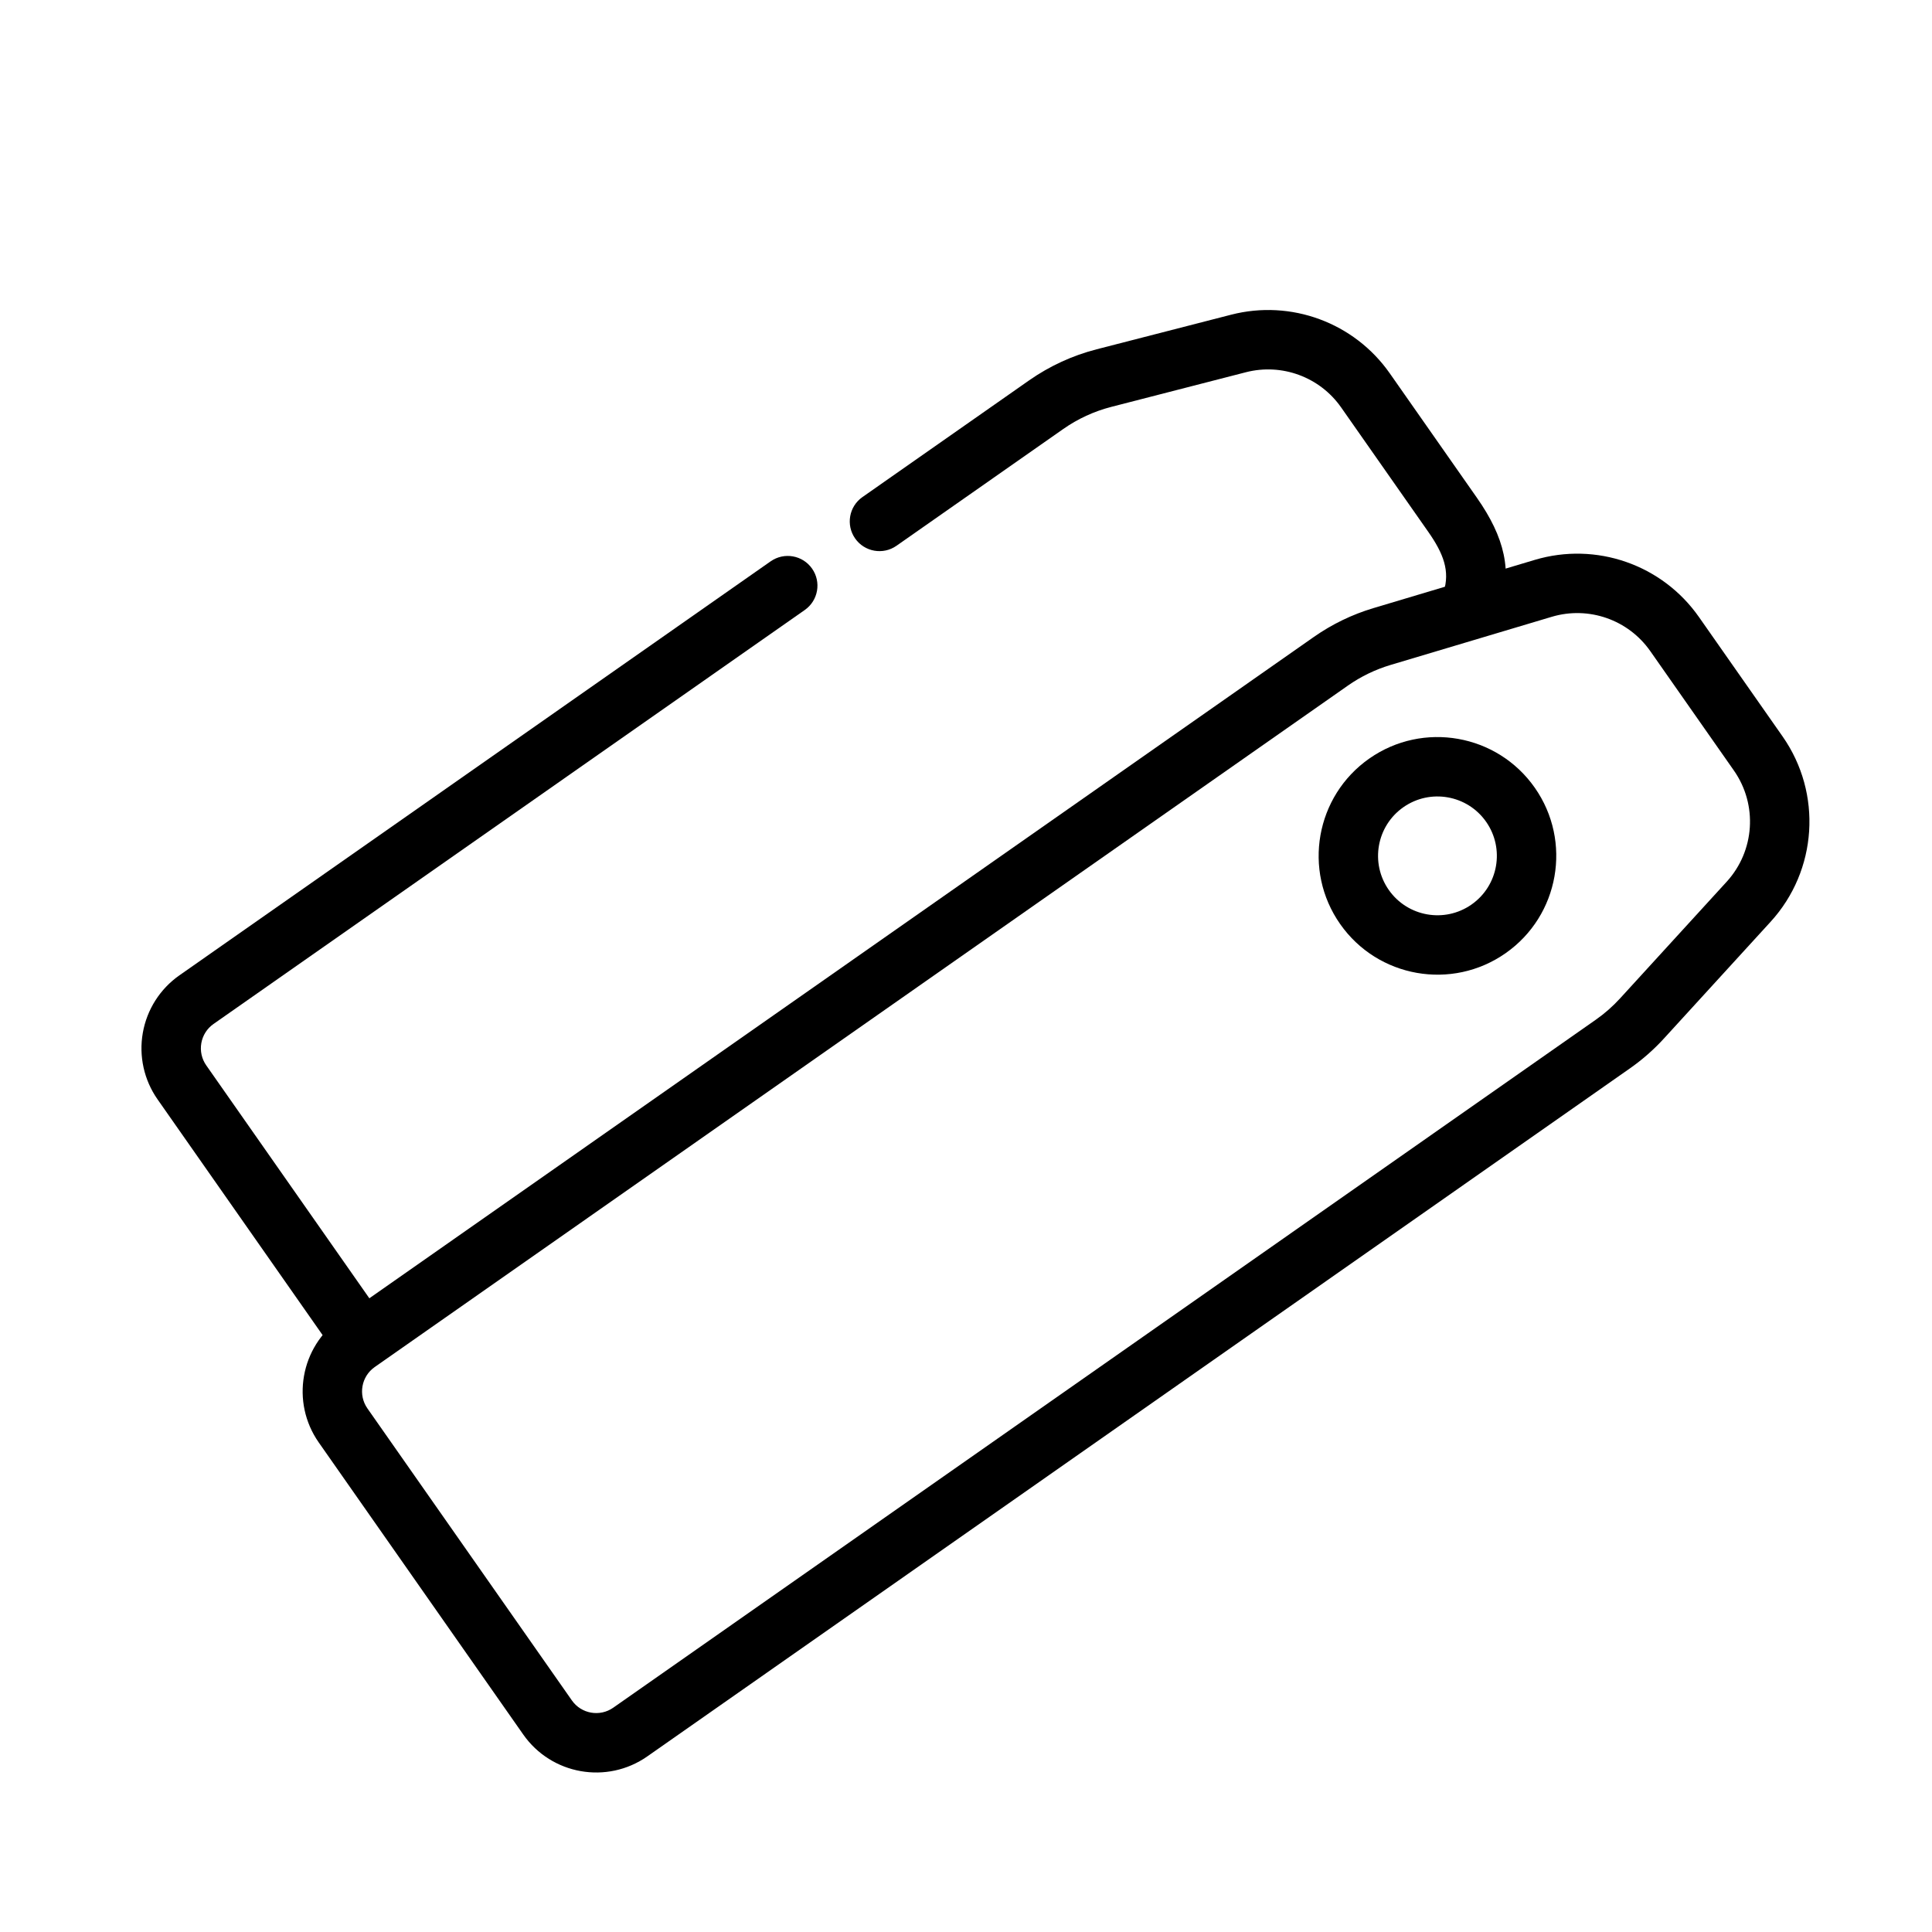
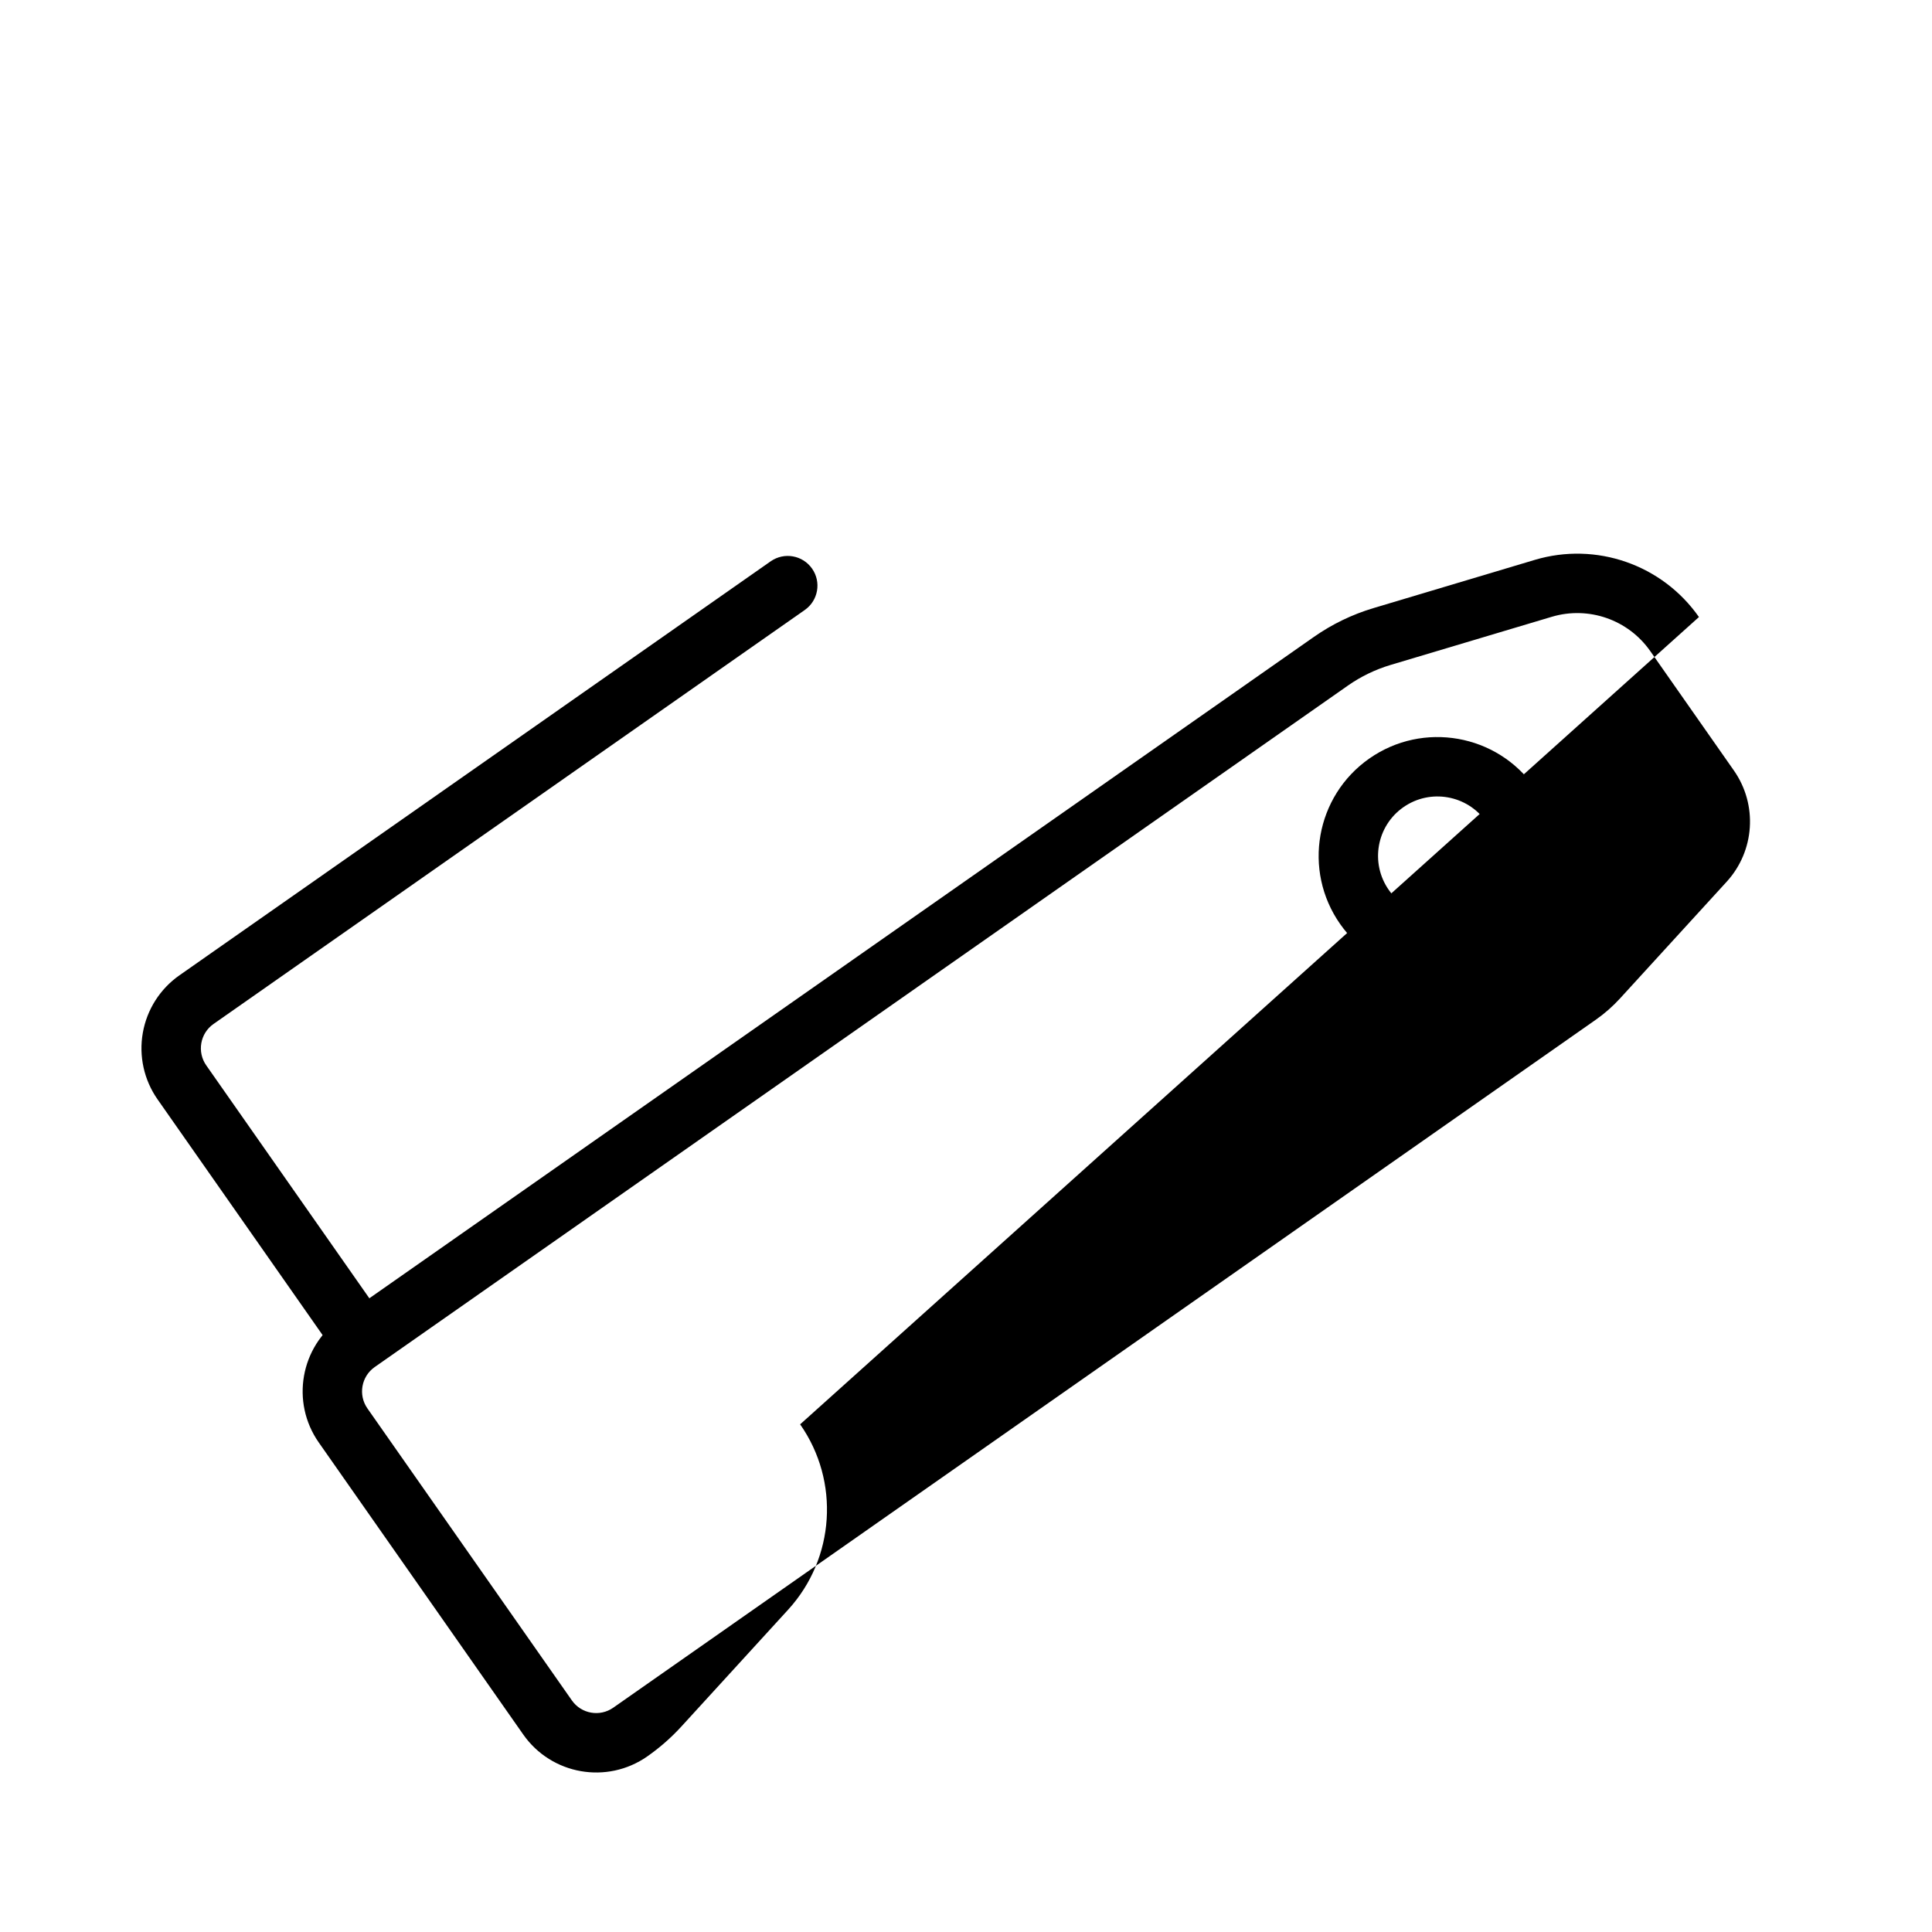
<svg xmlns="http://www.w3.org/2000/svg" fill="#000000" width="800px" height="800px" version="1.1" viewBox="144 144 512 512">
  <g fill-rule="evenodd">
-     <path d="m594.24 307.52c-9.73-13.898-27.262-19.996-43.508-15.145-14.543 4.348-32.77 9.789-42.715 12.766-5.664 1.688-11.004 4.273-15.84 7.66-35.215 24.656-208.89 146.27-257.9 180.58-10.684 7.484-13.281 22.207-5.801 32.891 13.883 19.824 40.305 57.559 54.184 77.383 7.481 10.684 22.207 13.281 32.891 5.801l260.36-182.3c3.301-2.309 6.348-4.984 9.066-7.961 5.863-6.414 18.008-19.703 28.238-30.902 12.434-13.605 13.762-34.027 3.188-49.129zm-12.898 9.031 22.156 31.641c6.344 9.059 5.551 21.309-1.914 29.477-10.23 11.203-22.371 24.488-28.238 30.902-1.941 2.129-4.113 4.035-6.473 5.688-30.059 21.043-210.28 147.24-260.36 182.3-3.559 2.492-8.469 1.625-10.961-1.934-13.883-19.82-40.305-57.559-54.184-77.379-2.492-3.562-1.625-8.473 1.934-10.965 49.008-34.316 222.69-155.93 257.9-180.59 3.449-2.414 7.269-4.262 11.312-5.473 9.949-2.977 28.176-8.414 42.711-12.758 9.754-2.91 20.273 0.746 26.109 9.086z" />
-     <path d="m541.54 305.73c3.316-10.328 1.234-19.277-6.144-29.816-7.269-10.379-16.062-22.938-23.086-32.969-9.41-13.438-26.16-19.633-42.043-15.547-12.145 3.125-26.719 6.871-35.66 9.172-6.402 1.648-12.457 4.438-17.879 8.23l-44.18 30.934c-3.559 2.492-4.422 7.402-1.93 10.965 2.492 3.559 7.402 4.426 10.961 1.934l44.18-30.934c3.867-2.711 8.195-4.703 12.77-5.879 8.941-2.297 23.516-6.047 35.656-9.176 9.531-2.445 19.59 1.266 25.23 9.328 7.027 10.031 15.82 22.586 23.09 32.969 3.988 5.699 5.84 10.383 4.047 15.973-1.328 4.133 0.945 8.57 5.09 9.898 4.133 1.328 8.566-0.949 9.898-5.082z" />
+     <path d="m594.24 307.52c-9.73-13.898-27.262-19.996-43.508-15.145-14.543 4.348-32.77 9.789-42.715 12.766-5.664 1.688-11.004 4.273-15.84 7.66-35.215 24.656-208.89 146.27-257.9 180.58-10.684 7.484-13.281 22.207-5.801 32.891 13.883 19.824 40.305 57.559 54.184 77.383 7.481 10.684 22.207 13.281 32.891 5.801c3.301-2.309 6.348-4.984 9.066-7.961 5.863-6.414 18.008-19.703 28.238-30.902 12.434-13.605 13.762-34.027 3.188-49.129zm-12.898 9.031 22.156 31.641c6.344 9.059 5.551 21.309-1.914 29.477-10.23 11.203-22.371 24.488-28.238 30.902-1.941 2.129-4.113 4.035-6.473 5.688-30.059 21.043-210.28 147.24-260.36 182.3-3.559 2.492-8.469 1.625-10.961-1.934-13.883-19.82-40.305-57.559-54.184-77.379-2.492-3.562-1.625-8.473 1.934-10.965 49.008-34.316 222.69-155.93 257.9-180.59 3.449-2.414 7.269-4.262 11.312-5.473 9.949-2.977 28.176-8.414 42.711-12.758 9.754-2.91 20.273 0.746 26.109 9.086z" />
    <path d="m348.24 292.75-156.68 109.71c-5.137 3.594-8.625 9.074-9.711 15.246-1.09 6.164 0.316 12.512 3.91 17.645 12.508 17.859 30.633 43.746 45.152 64.484 2.492 3.559 7.402 4.426 10.961 1.934 3.562-2.492 4.426-7.402 1.934-10.961-14.523-20.738-32.648-46.621-45.152-64.484-1.199-1.711-1.664-3.832-1.301-5.887 0.363-2.059 1.523-3.883 3.234-5.078 27.863-19.508 101.52-71.082 156.69-109.71 3.559-2.492 4.426-7.402 1.93-10.961-2.492-3.562-7.398-4.43-10.961-1.938z" />
    <path d="m506.88 345.02c-14.238 9.969-17.703 29.617-7.731 43.855 9.969 14.238 29.613 17.703 43.852 7.731 14.238-9.969 17.703-29.613 7.734-43.852-9.969-14.238-29.617-17.703-43.855-7.734zm9.031 12.898c7.117-4.984 16.941-3.254 21.926 3.863 4.984 7.121 3.254 16.945-3.867 21.93-7.117 4.984-16.941 3.25-21.926-3.867-4.984-7.117-3.254-16.941 3.867-21.926z" />
  </g>
</svg>